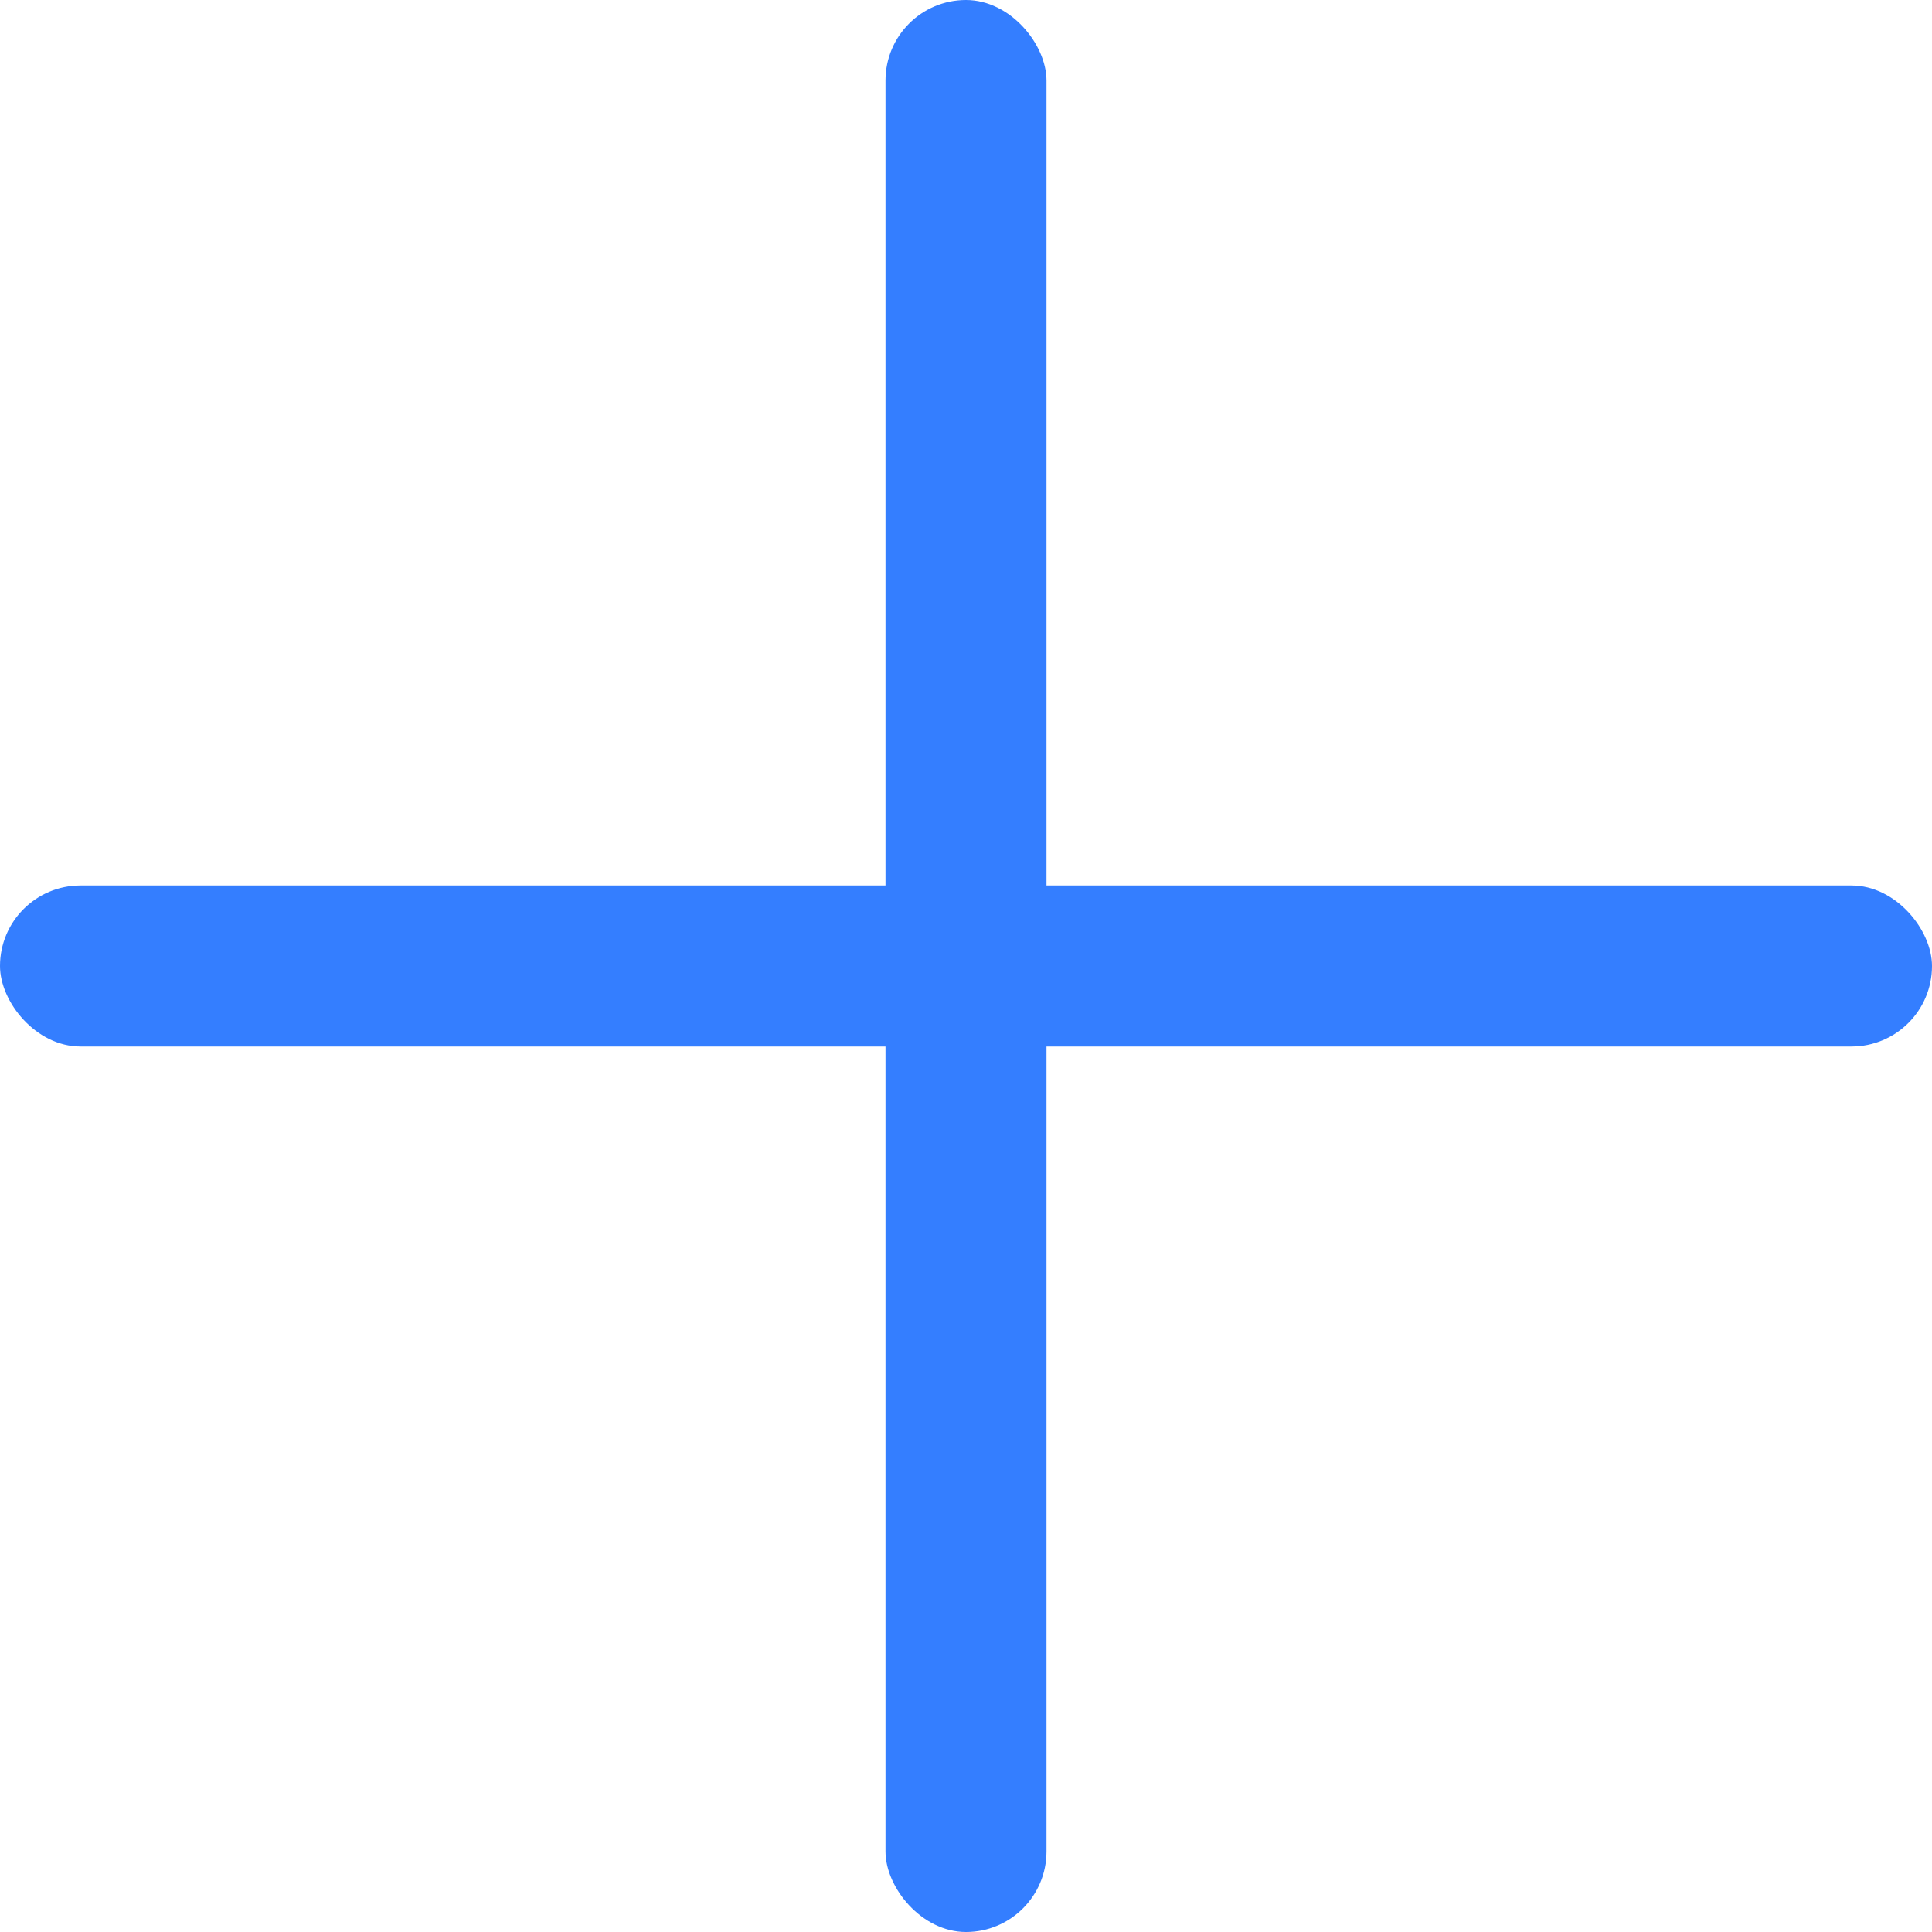
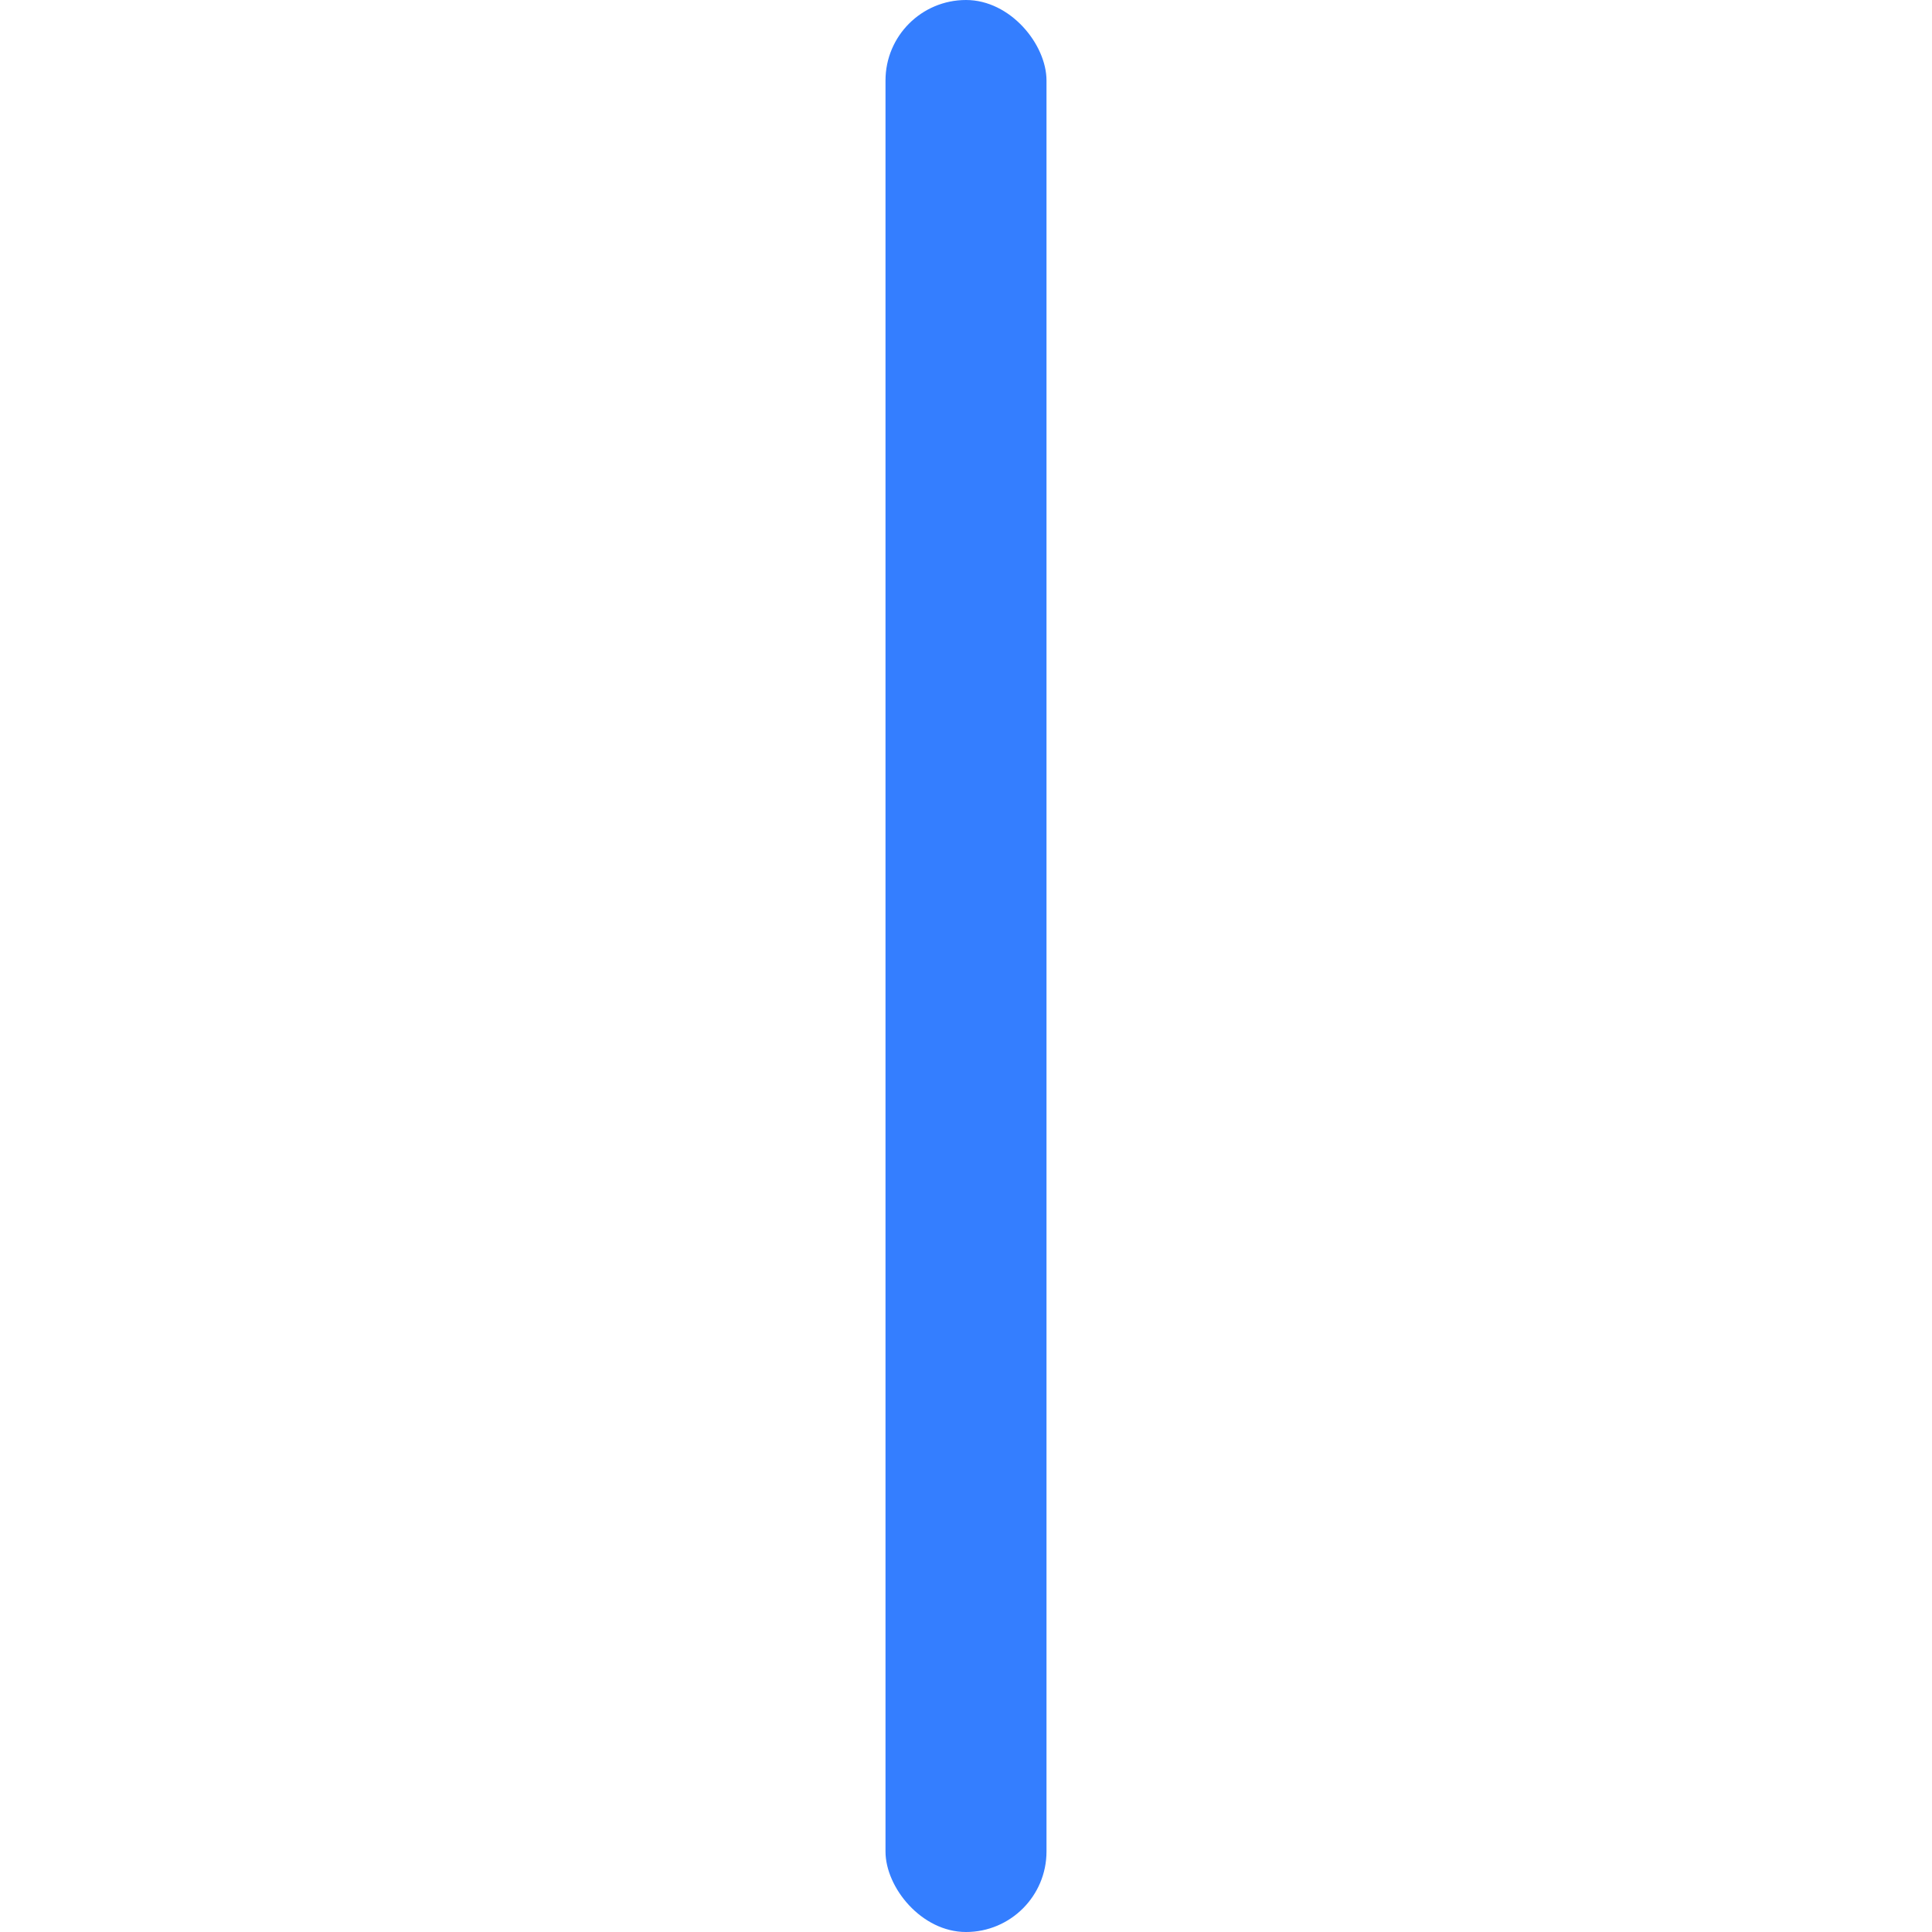
<svg xmlns="http://www.w3.org/2000/svg" width="24" height="24" viewBox="0 0 24 24" fill="none">
-   <rect y="11" width="24" height="2" rx="1" fill="#347EFF" />
  <rect x="11" width="2" height="24" rx="1" fill="#347EFF" />
</svg>